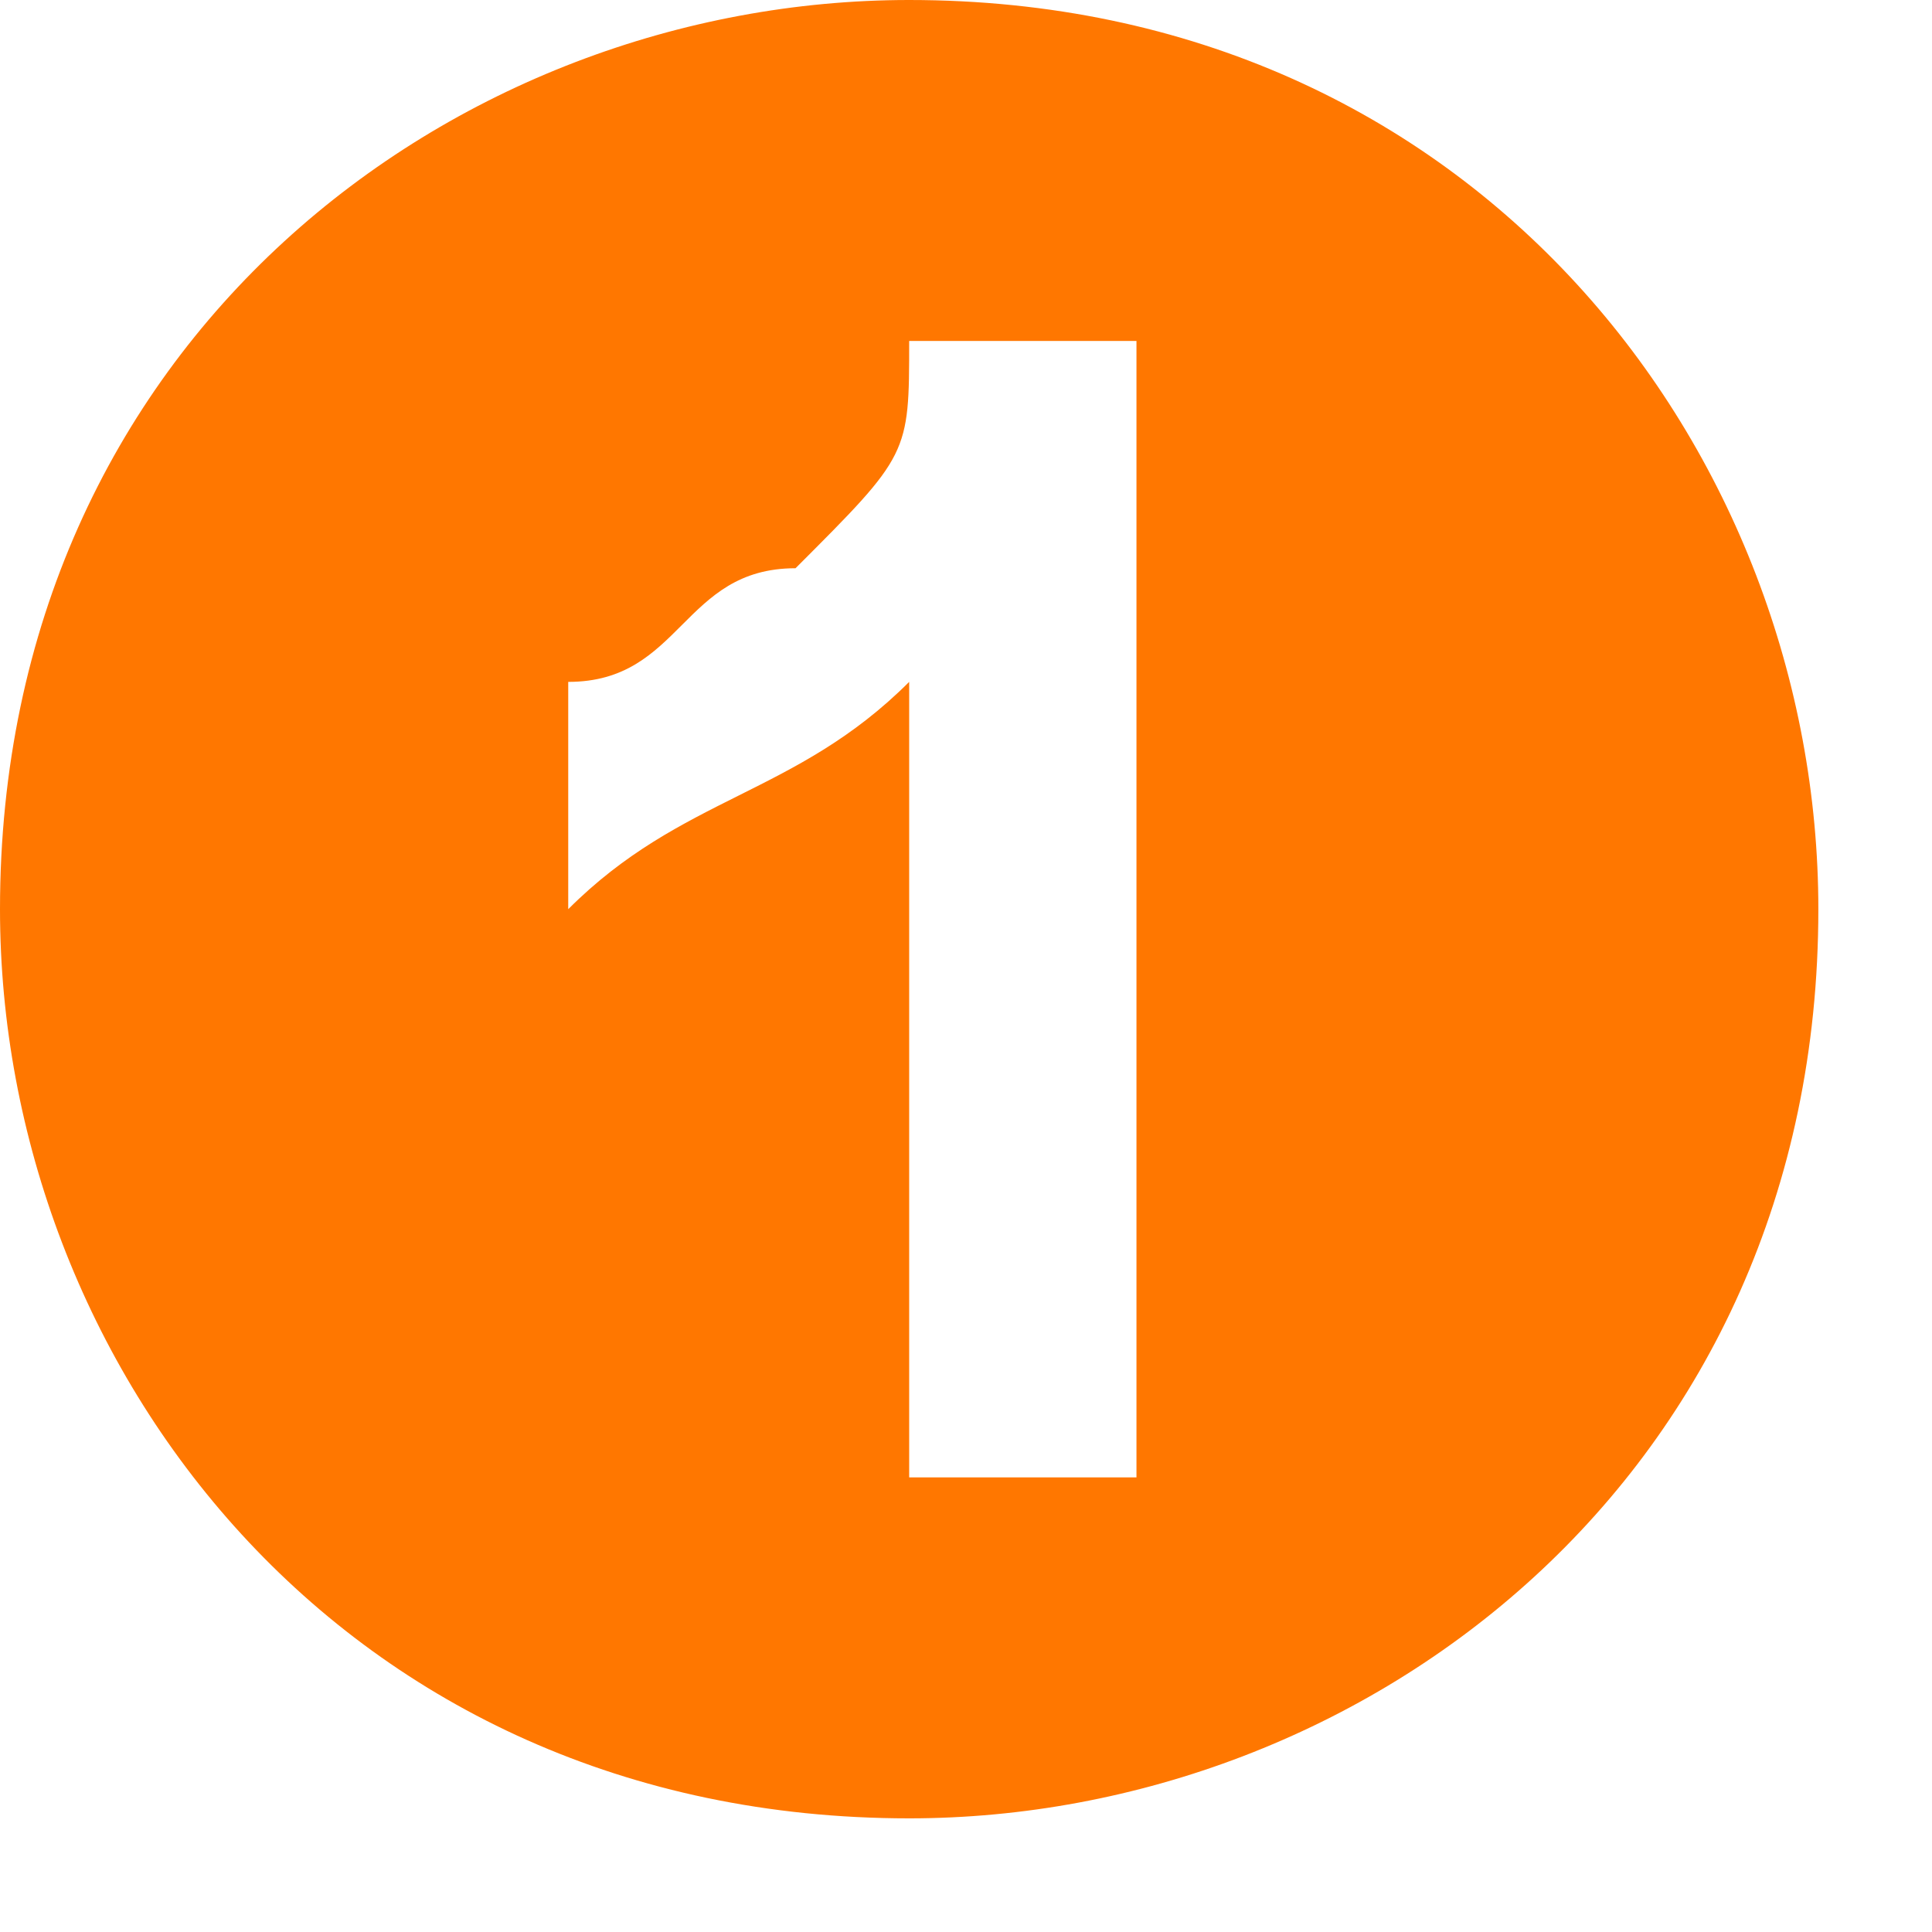
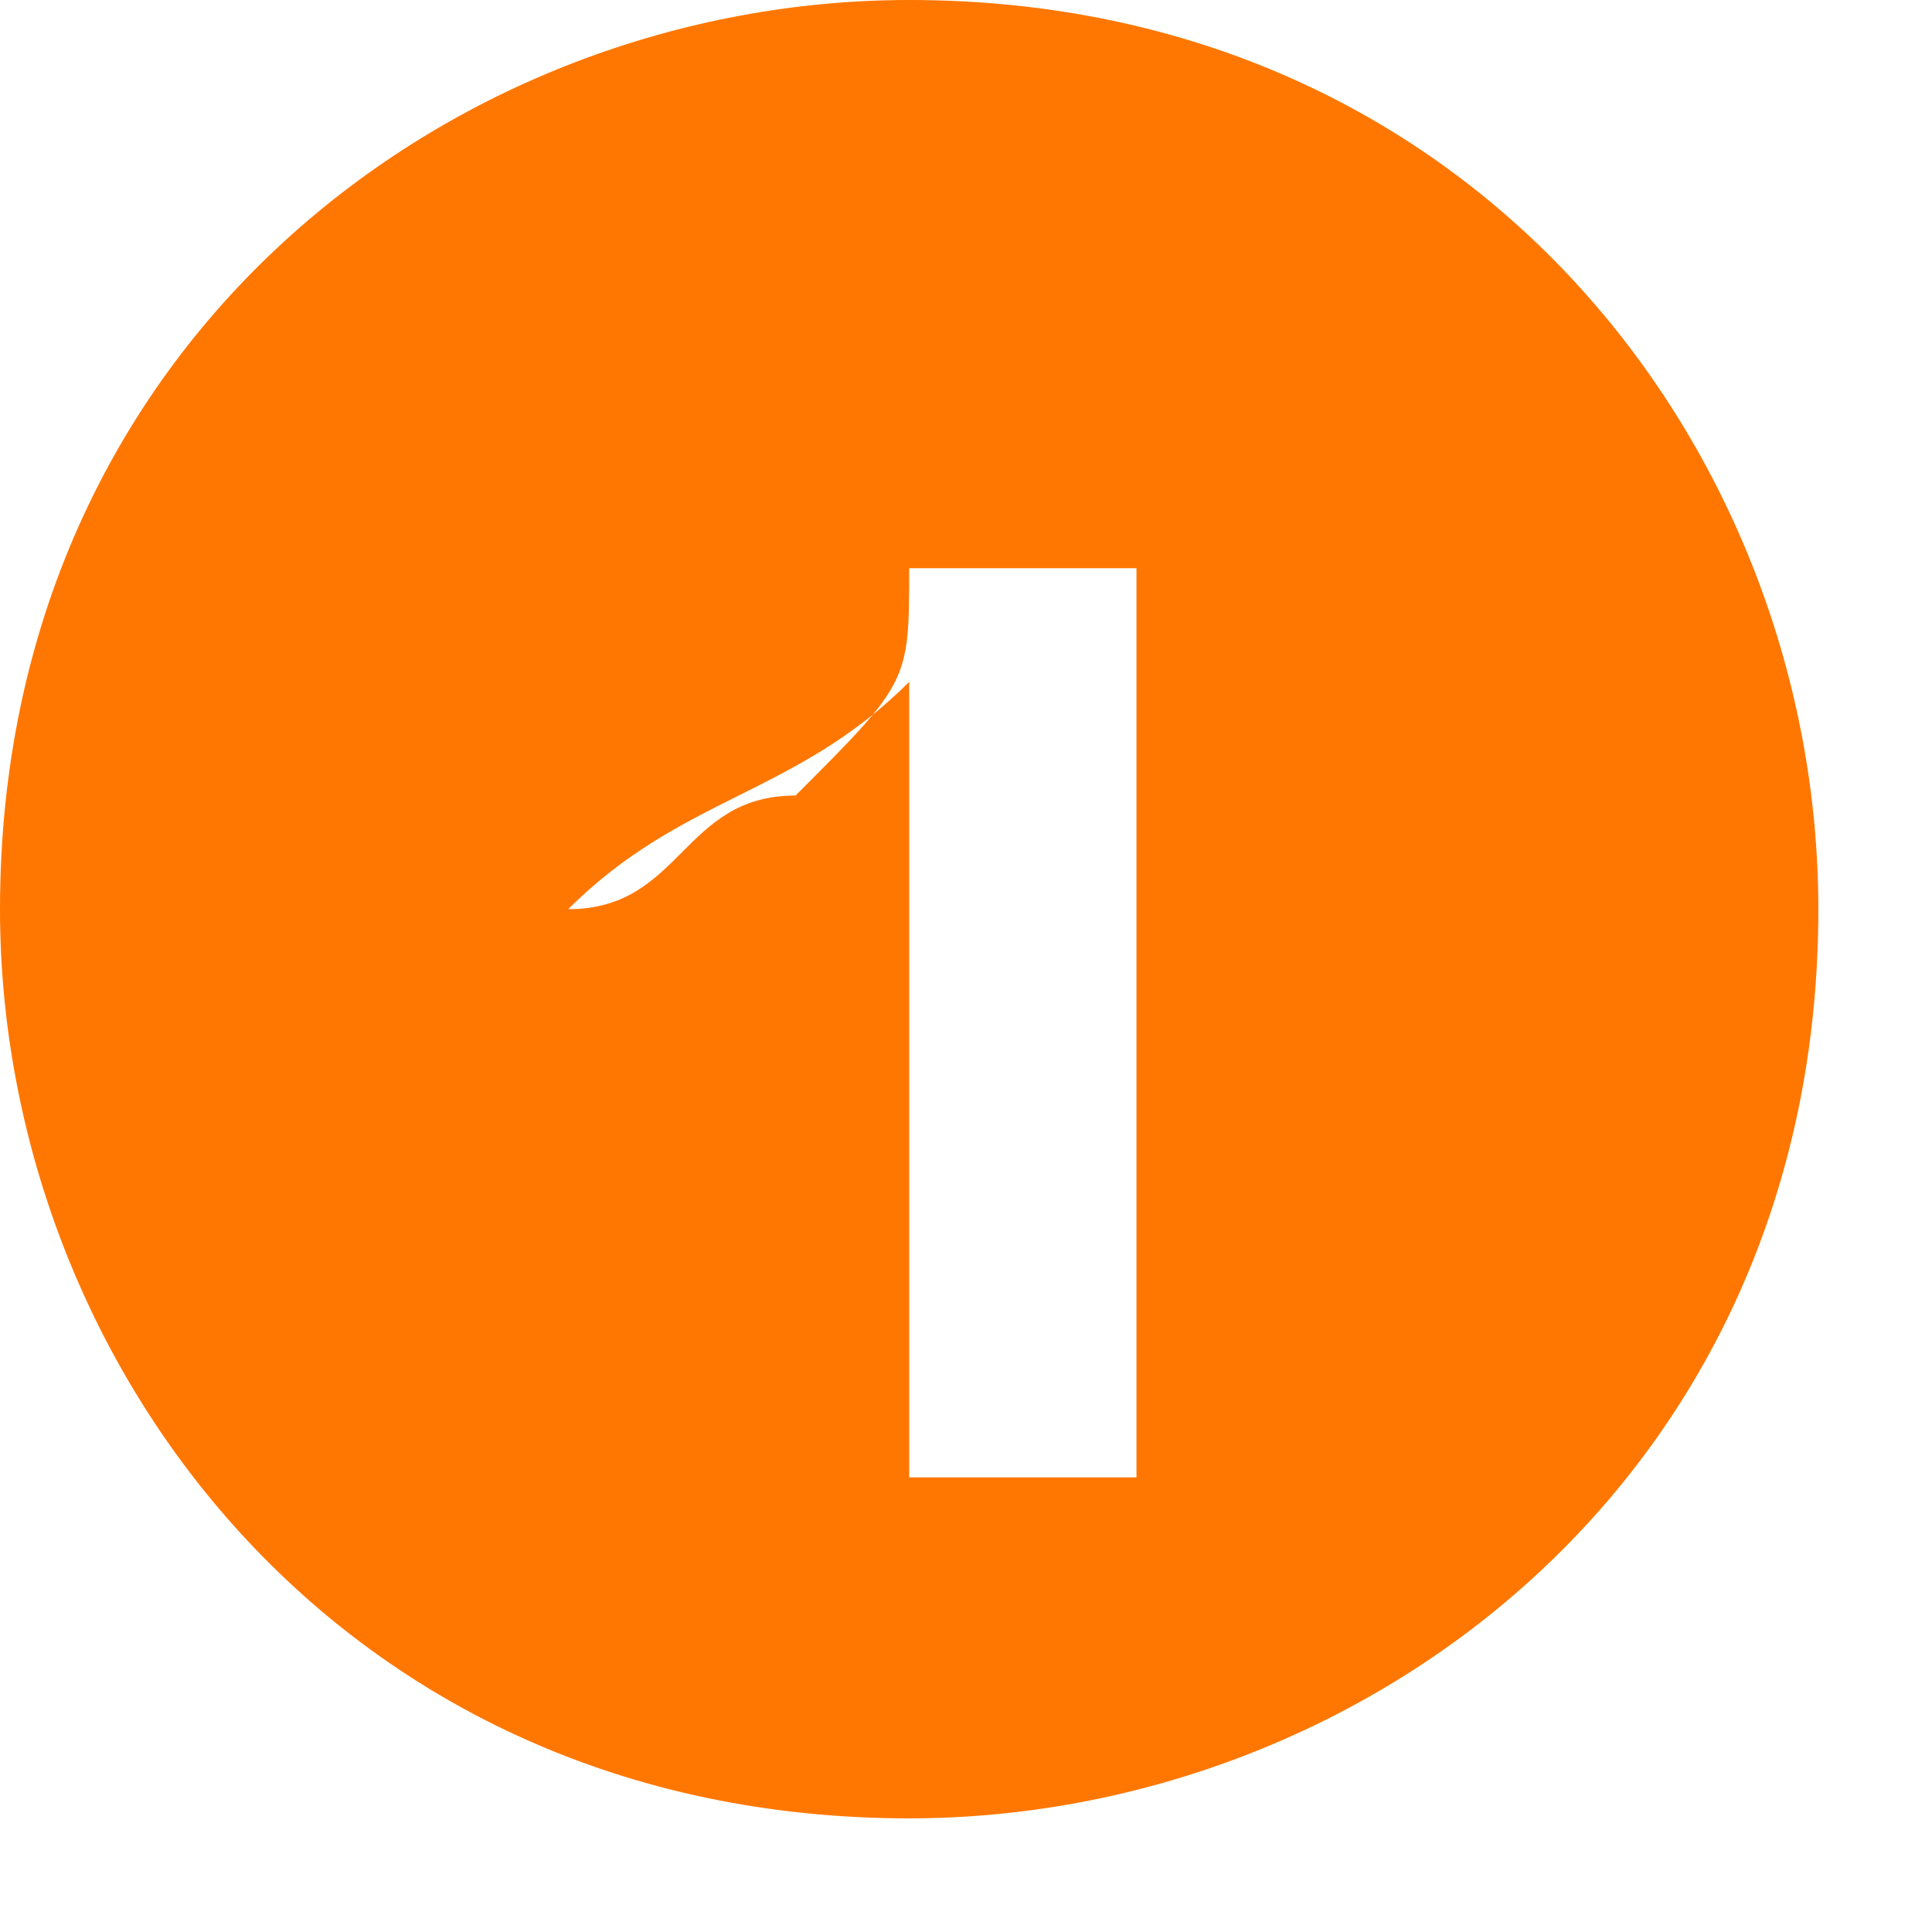
<svg xmlns="http://www.w3.org/2000/svg" xml:space="preserve" width="7.155mm" height="7.155mm" version="1.1" style="shape-rendering:geometricPrecision; text-rendering:geometricPrecision; image-rendering:optimizeQuality; fill-rule:evenodd; clip-rule:evenodd" viewBox="0 0 0.017 0.017">
  <defs>
    <style type="text/css">
   
    .fil0 {fill:#FF7700}
   
  </style>
  </defs>
  <g id="Warstwa_x0020_1">
-     <path class="fil0" d="M0.008 0c0.005,0 0.008,0.004 0.008,0.008 0,0.005 -0.004,0.008 -0.008,0.008 -0.005,0 -0.008,-0.004 -0.008,-0.008 0,-0.005 0.004,-0.008 0.008,-0.008zm0.002 0.013l-0.002 0 0 -0.007c-0.001,0.001 -0.002,0.001 -0.003,0.002l0 -0.002c0.001,-0 0.001,-0.001 0.002,-0.001 0.001,-0.001 0.001,-0.001 0.001,-0.002l0.002 0 0 0.01z" />
+     <path class="fil0" d="M0.008 0c0.005,0 0.008,0.004 0.008,0.008 0,0.005 -0.004,0.008 -0.008,0.008 -0.005,0 -0.008,-0.004 -0.008,-0.008 0,-0.005 0.004,-0.008 0.008,-0.008zm0.002 0.013l-0.002 0 0 -0.007c-0.001,0.001 -0.002,0.001 -0.003,0.002c0.001,-0 0.001,-0.001 0.002,-0.001 0.001,-0.001 0.001,-0.001 0.001,-0.002l0.002 0 0 0.01z" />
  </g>
</svg>